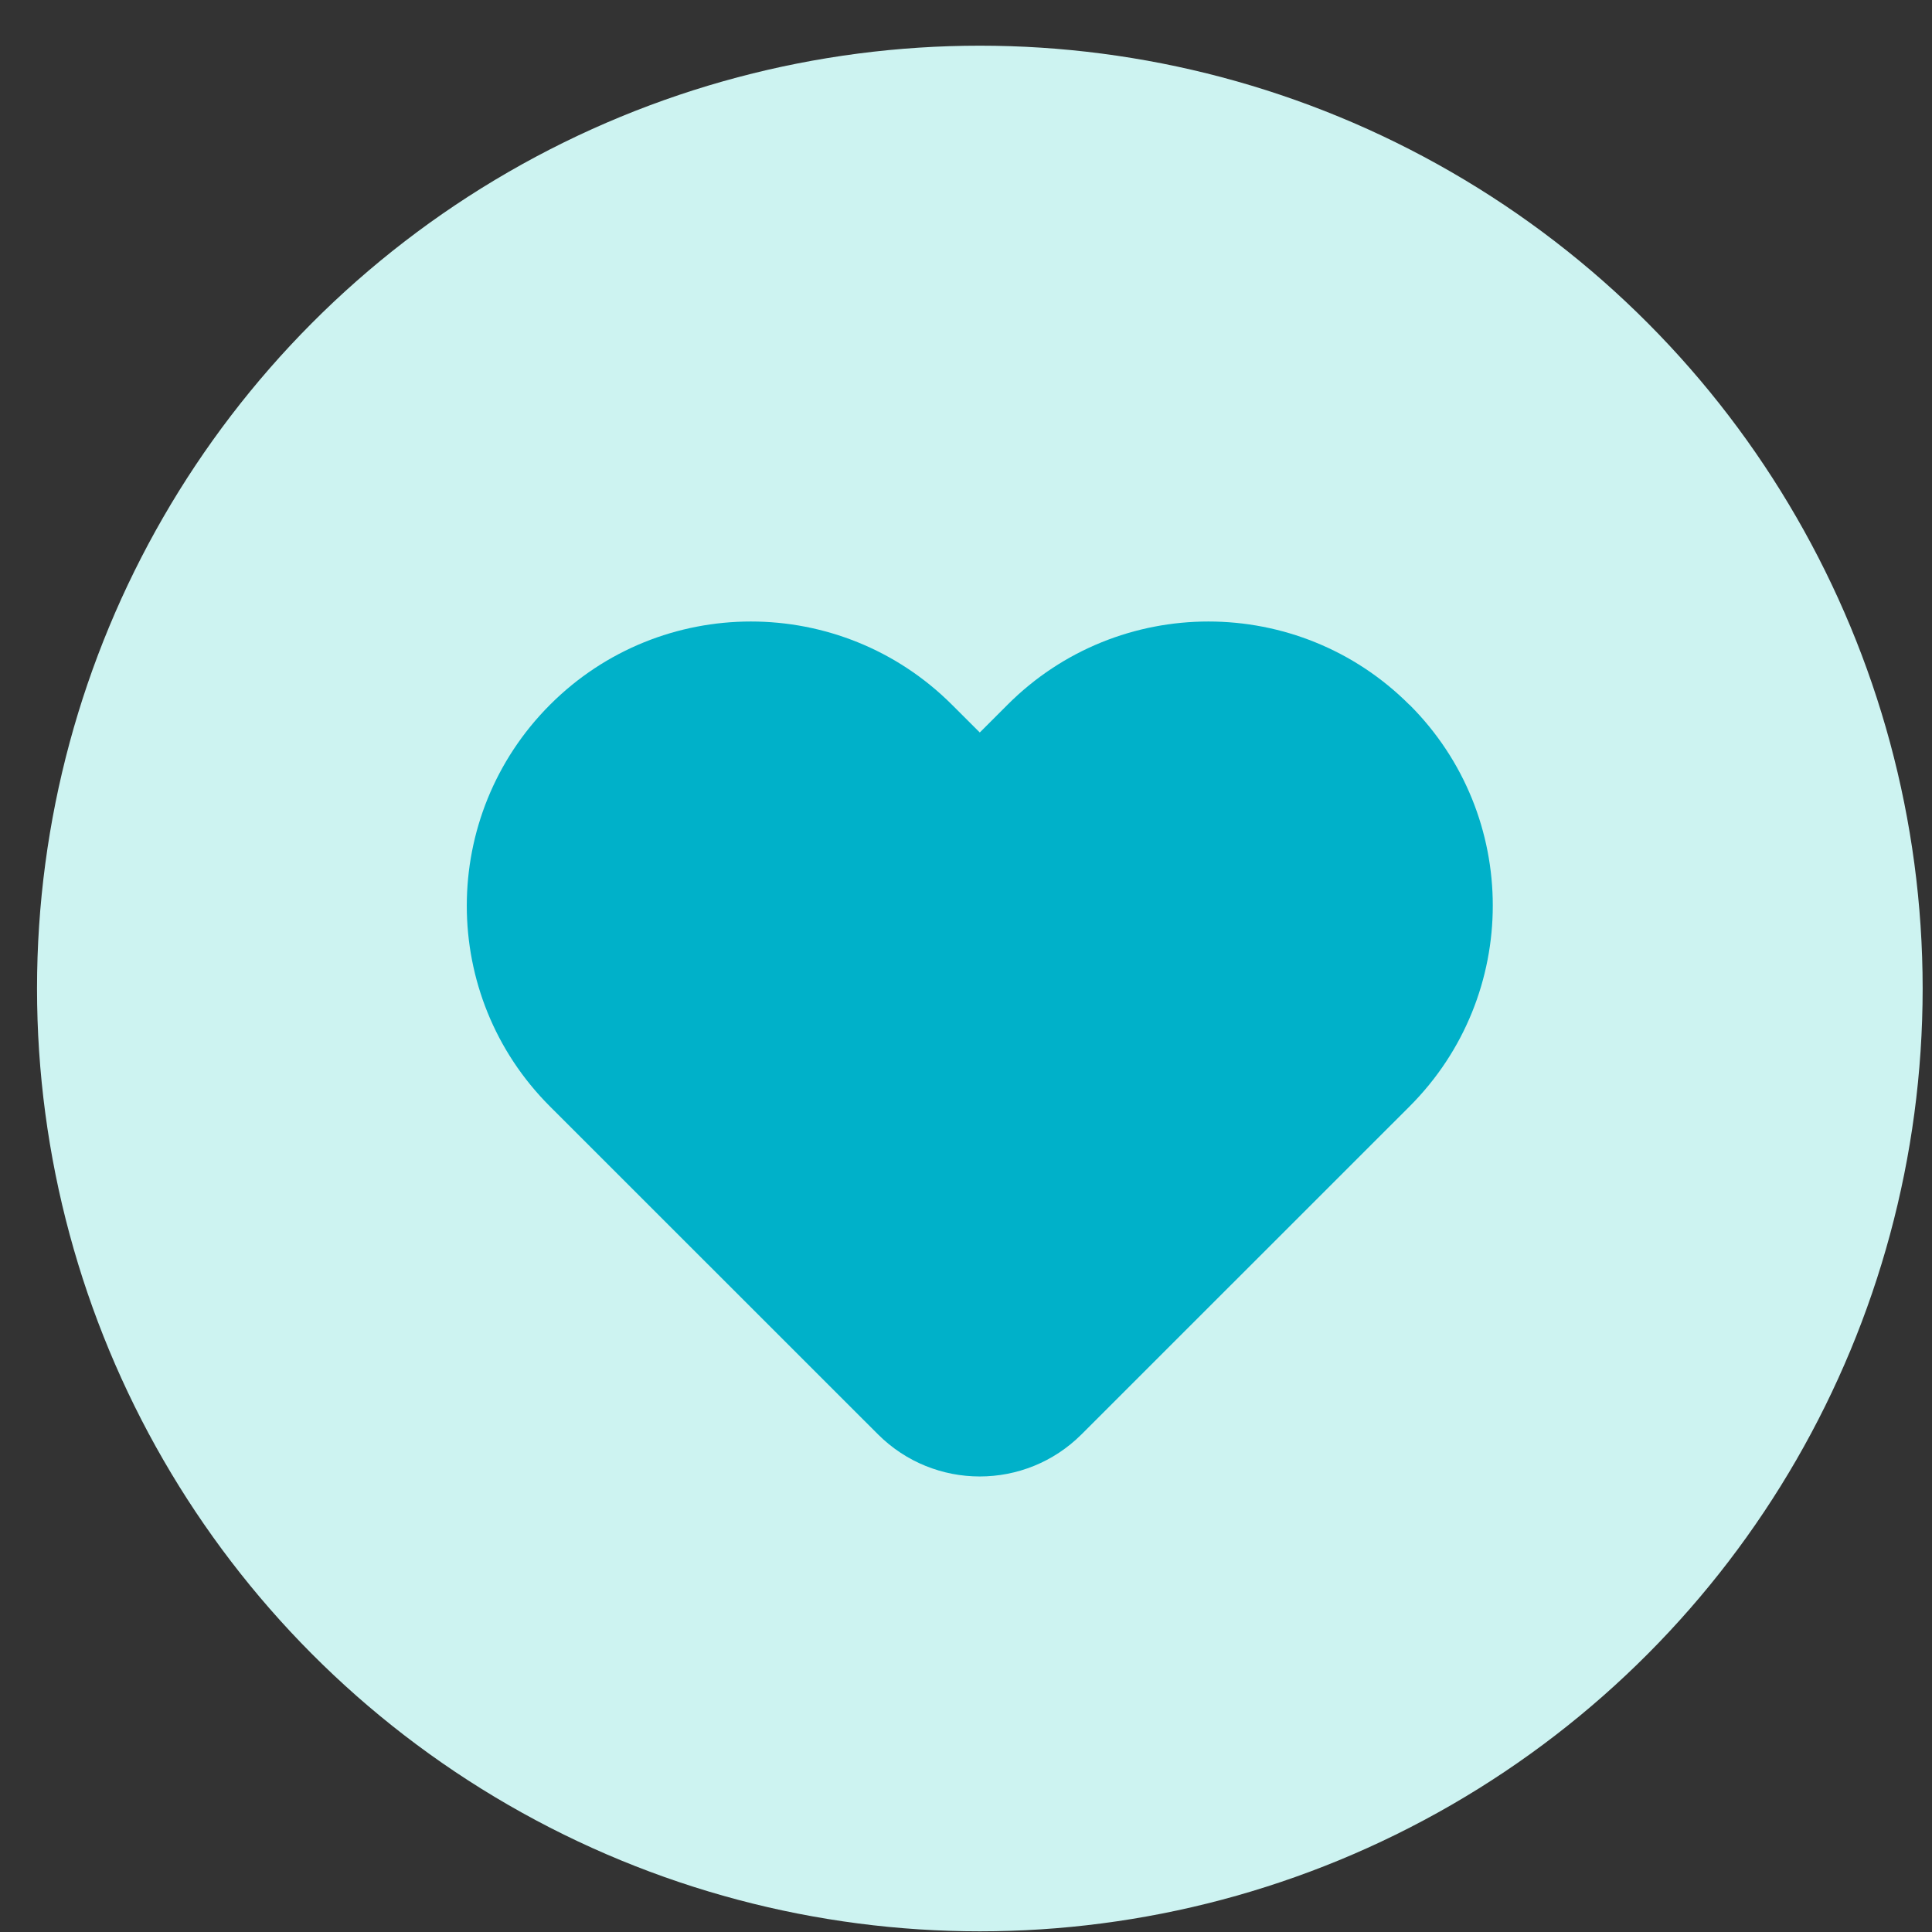
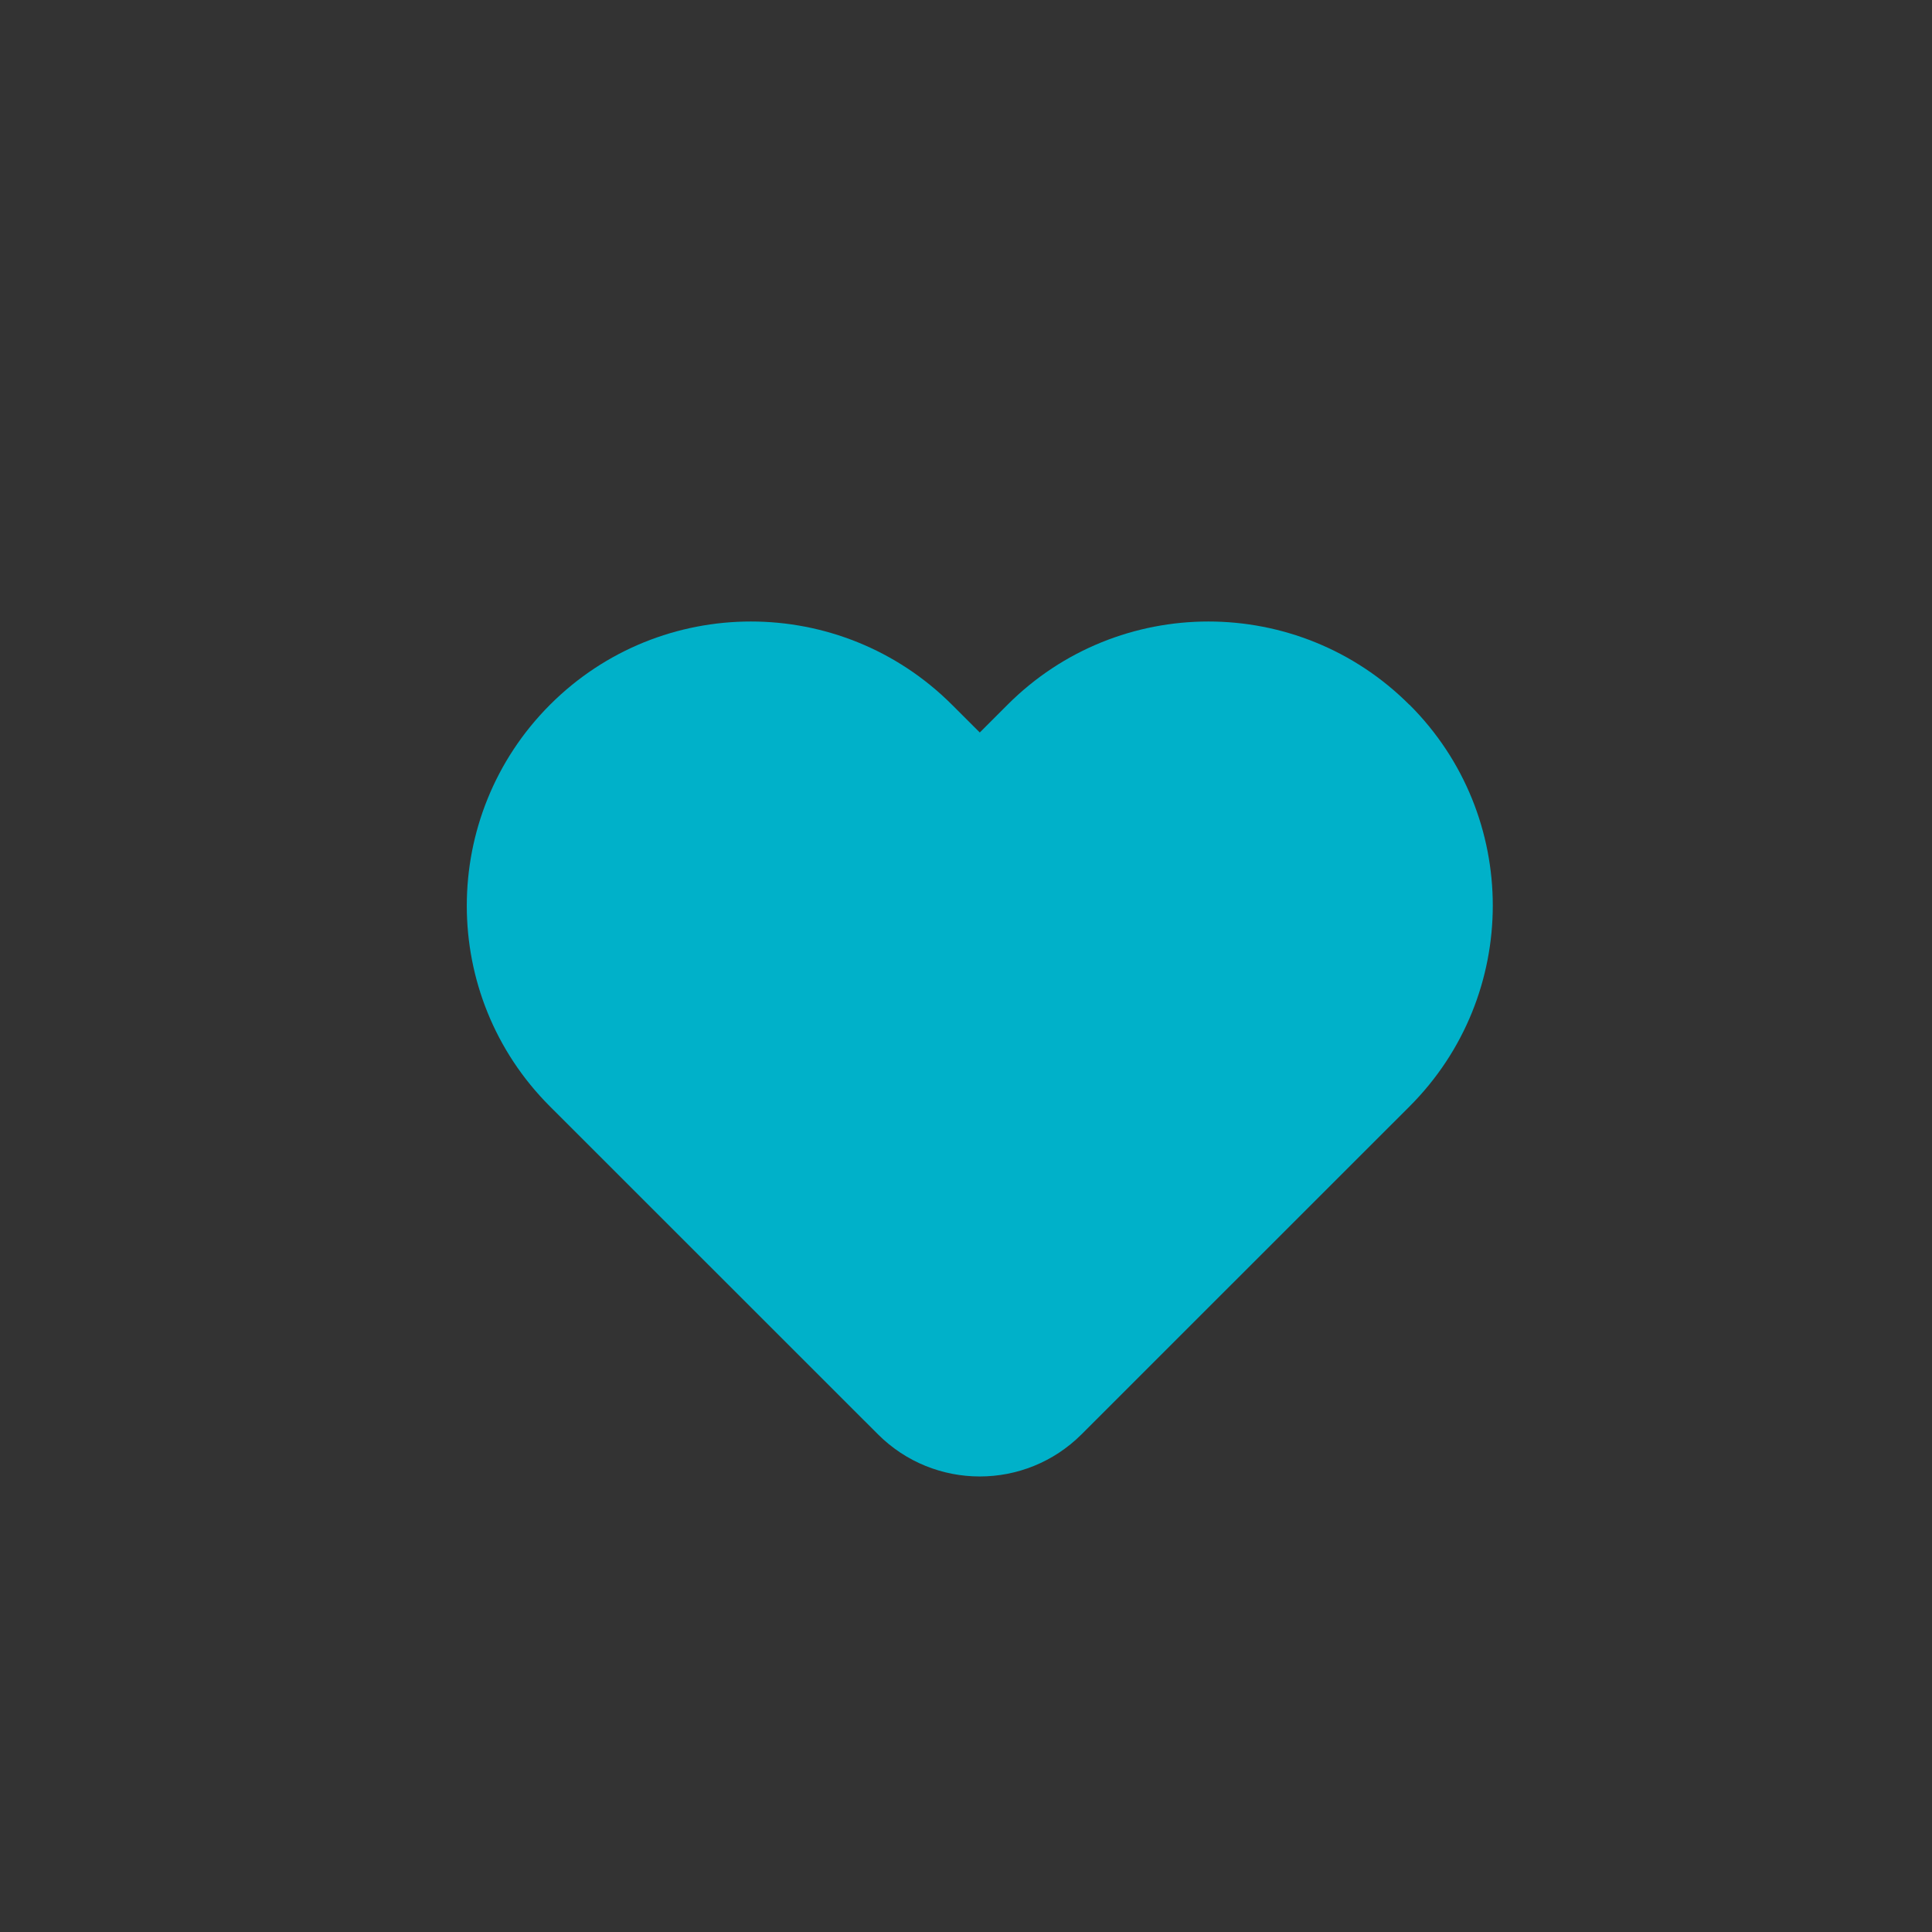
<svg xmlns="http://www.w3.org/2000/svg" width="37" height="37" viewBox="0 0 37 37" fill="none">
  <rect x="0" y="0" width="37" height="37" fill="#333333" stroke="none" />
-   <circle cx="18.765" cy="18.931" r="18.056" fill="#CDF3F1" />
  <path d="M26.991 13.497C24.865 11.371 21.419 11.371 19.295 13.497L18.764 14.028L18.232 13.497C16.103 11.371 12.657 11.371 10.533 13.497C8.41 15.623 8.407 19.067 10.533 21.19L16.814 27.469C17.891 28.545 19.636 28.545 20.713 27.469L26.994 21.19C29.12 19.064 29.12 15.62 26.994 13.497H26.991Z" fill="#00B1C9" />
</svg>